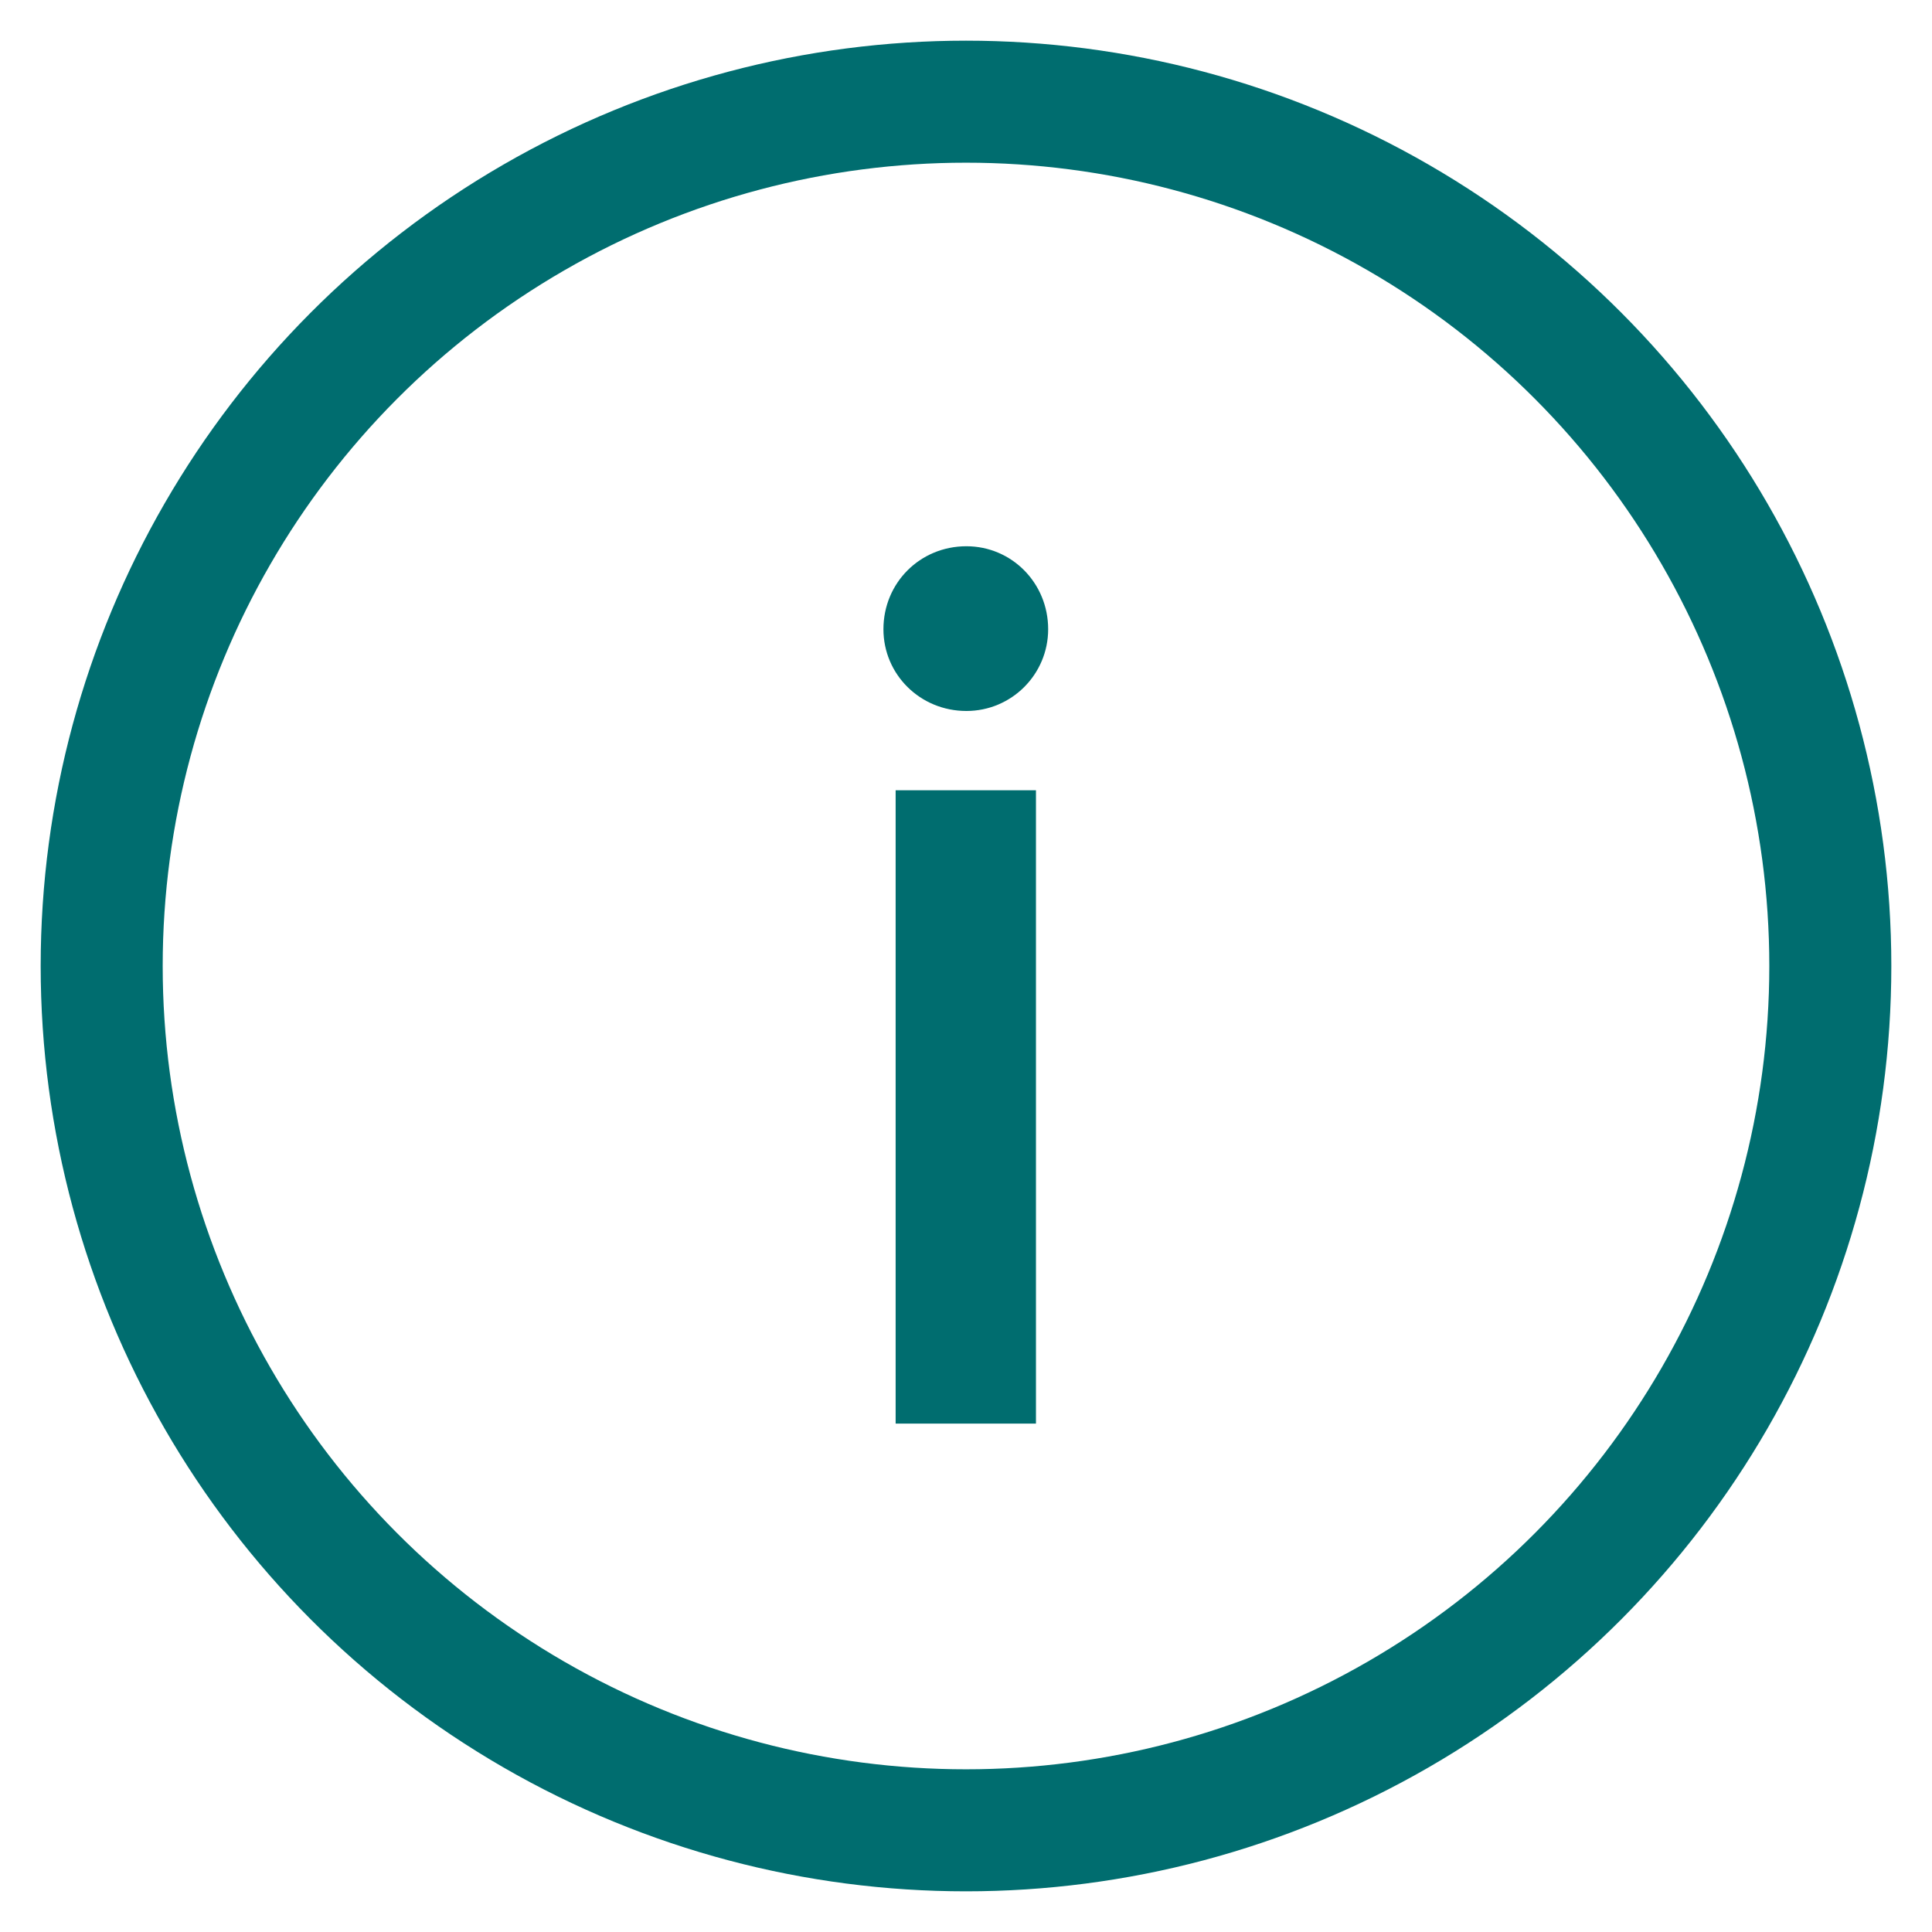
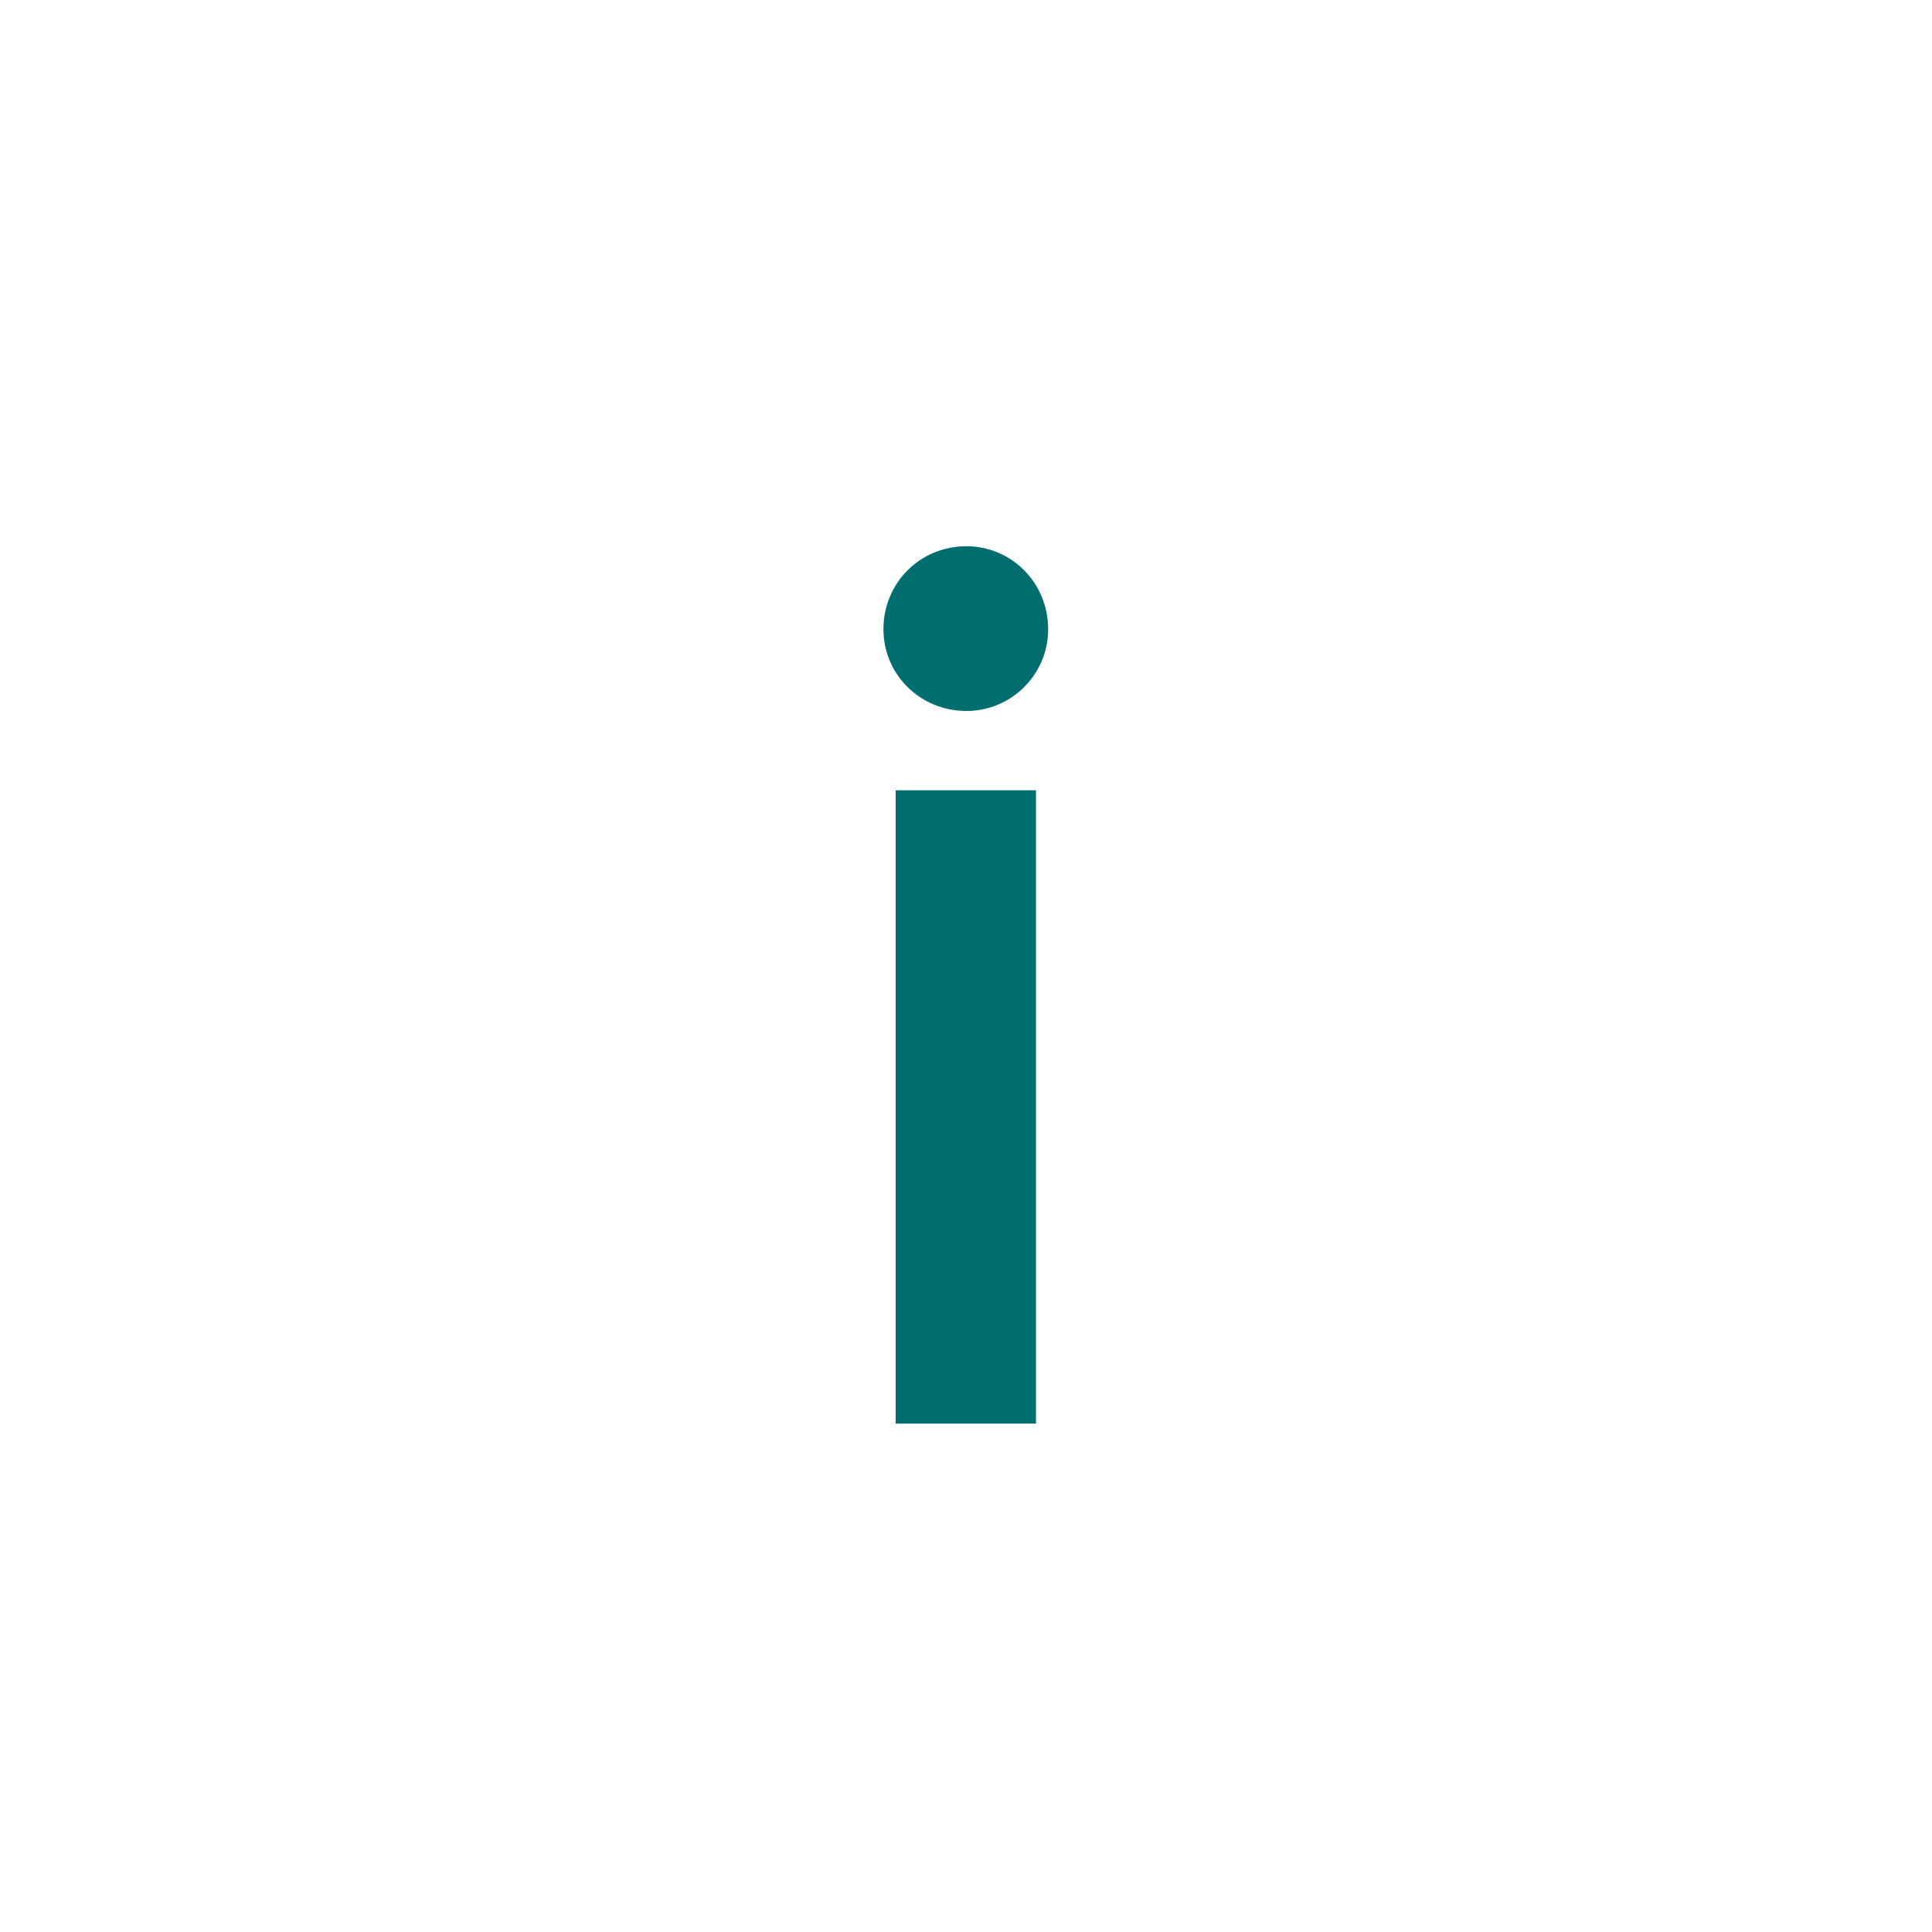
<svg xmlns="http://www.w3.org/2000/svg" width="19" height="19" viewBox="0 0 19 19" fill="none">
-   <circle cx="9.5" cy="9.5" r="8.5" stroke="#006D6F" stroke-width="1.2" />
-   <path d="M9.504 6.992C9.948 6.992 10.308 6.632 10.308 6.188C10.308 5.732 9.948 5.372 9.504 5.372C9.048 5.372 8.688 5.732 8.688 6.188C8.688 6.632 9.048 6.992 9.504 6.992ZM8.808 7.772V14H10.188V7.772H8.808Z" fill="#006D6F" />
+   <path d="M9.504 6.992C9.948 6.992 10.308 6.632 10.308 6.188C10.308 5.732 9.948 5.372 9.504 5.372C9.048 5.372 8.688 5.732 8.688 6.188C8.688 6.632 9.048 6.992 9.504 6.992ZM8.808 7.772V14H10.188V7.772Z" fill="#006D6F" />
</svg>